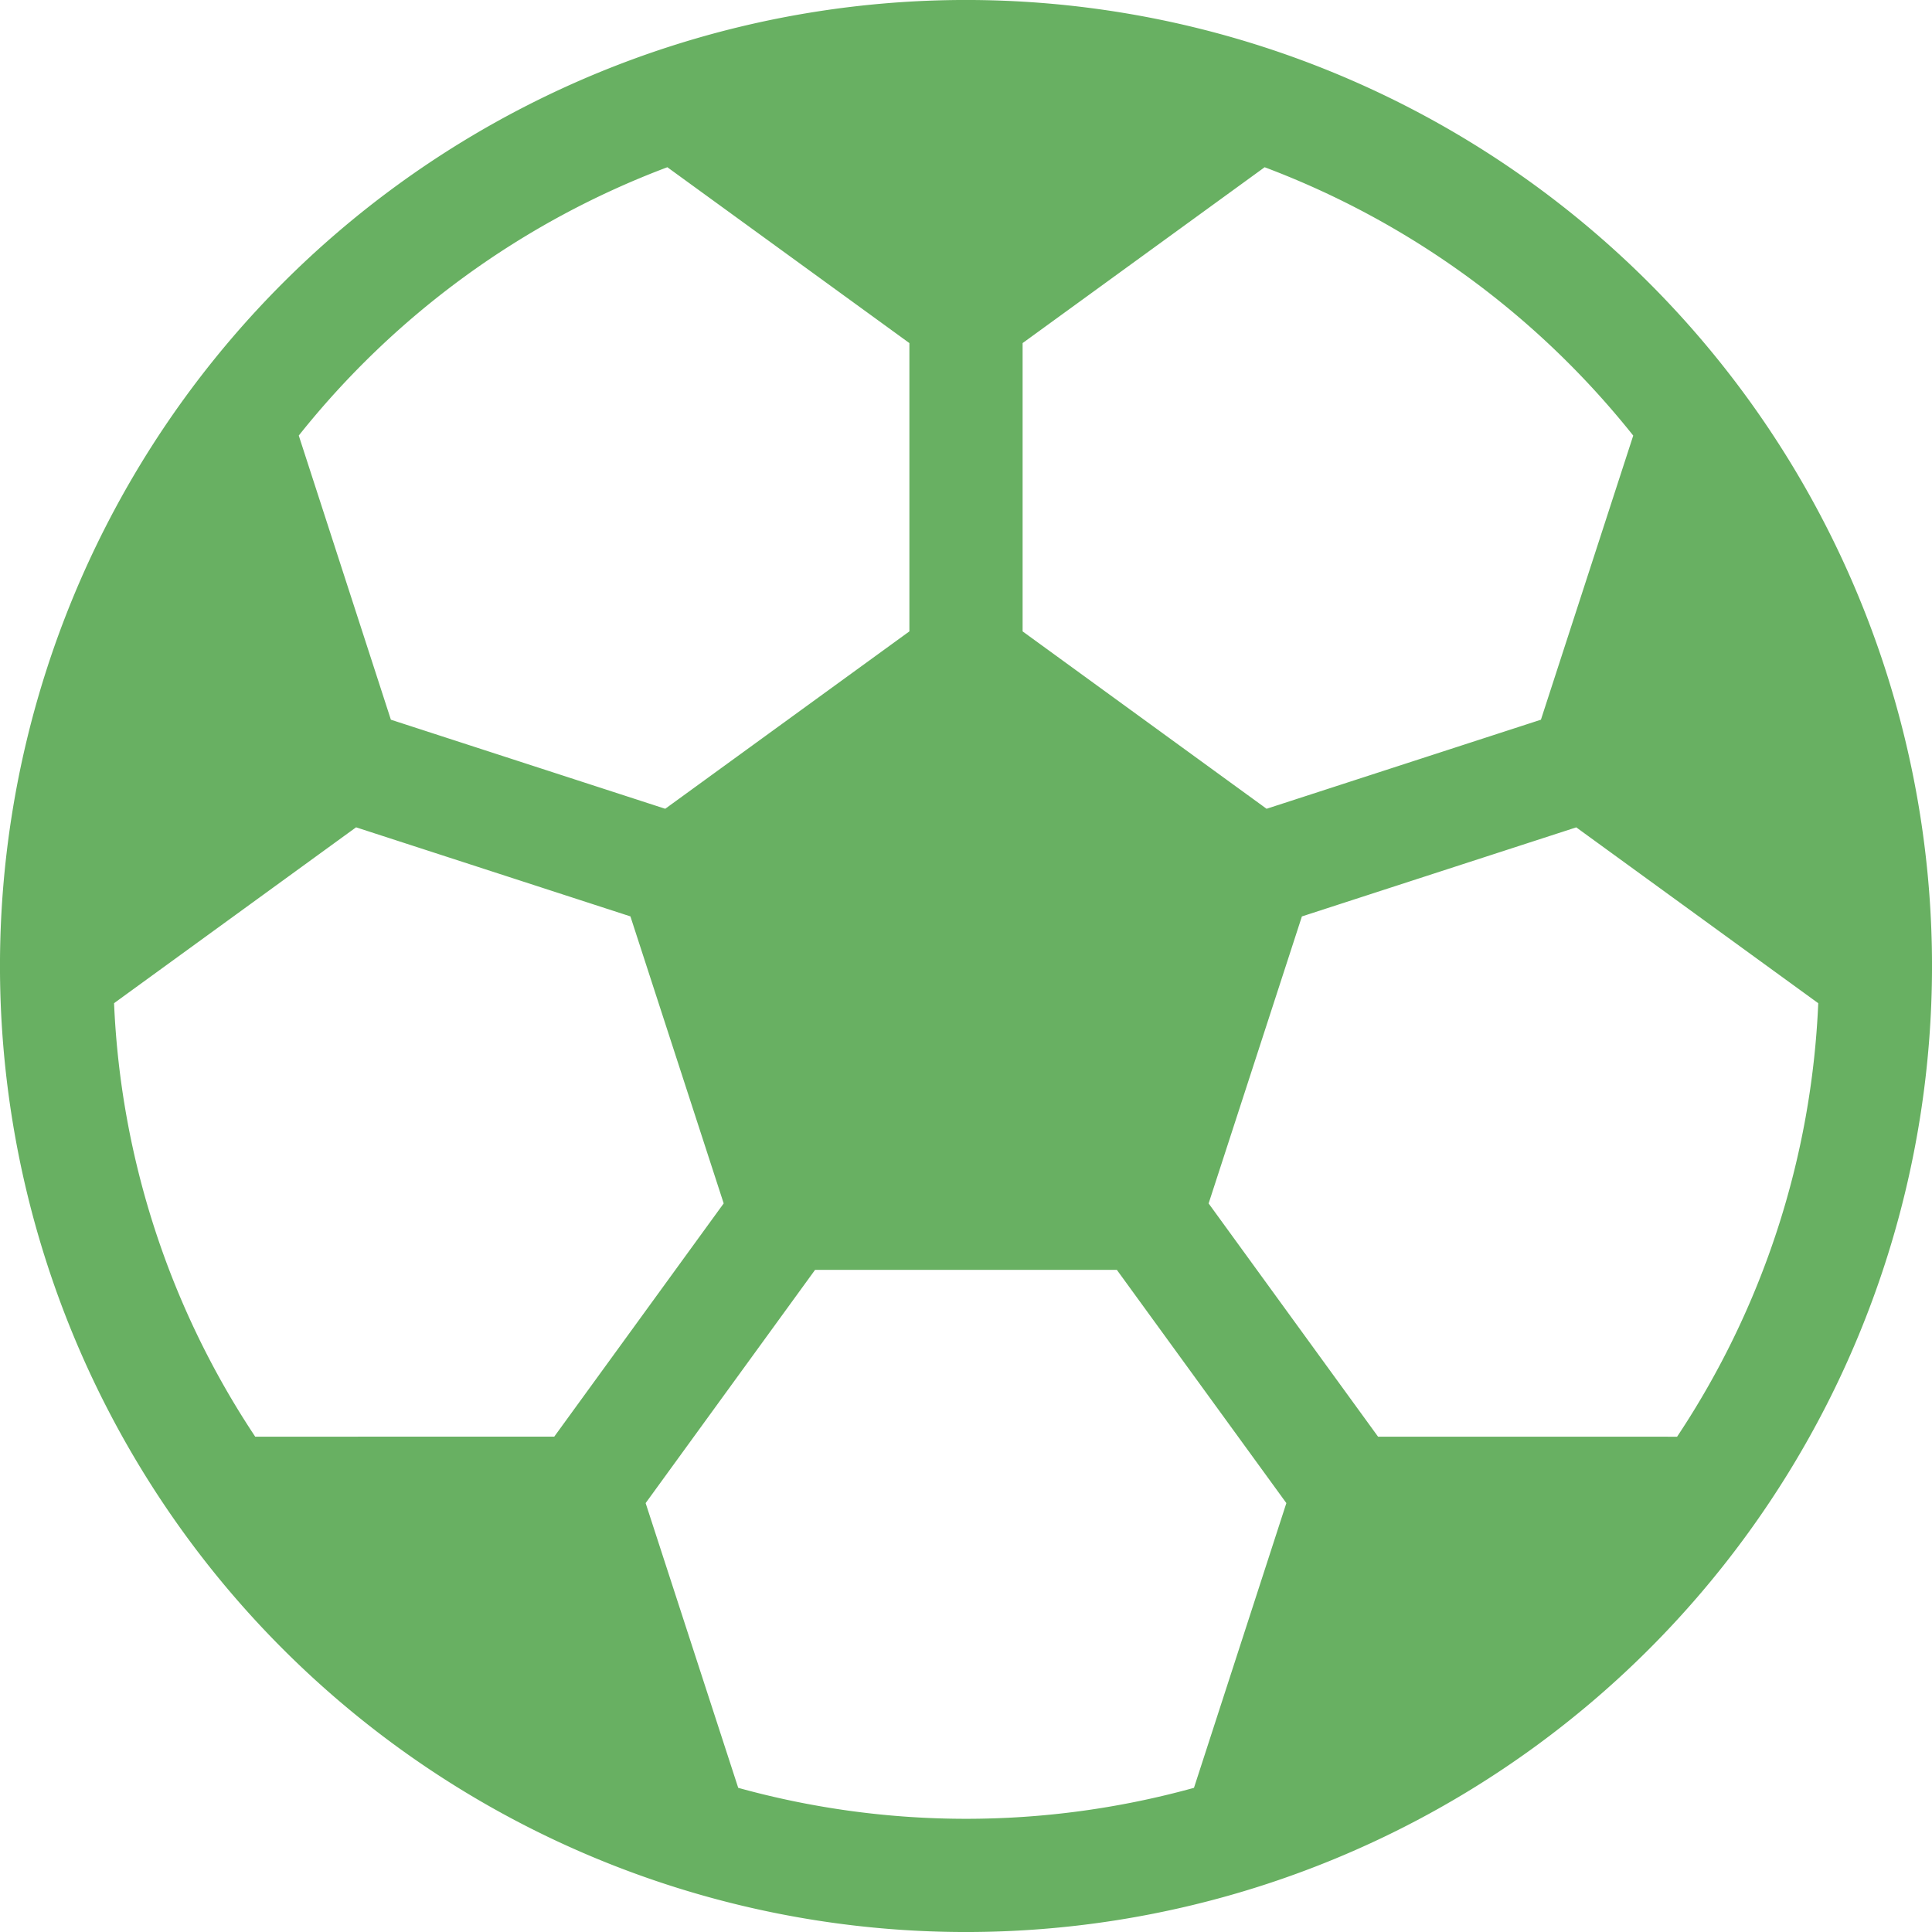
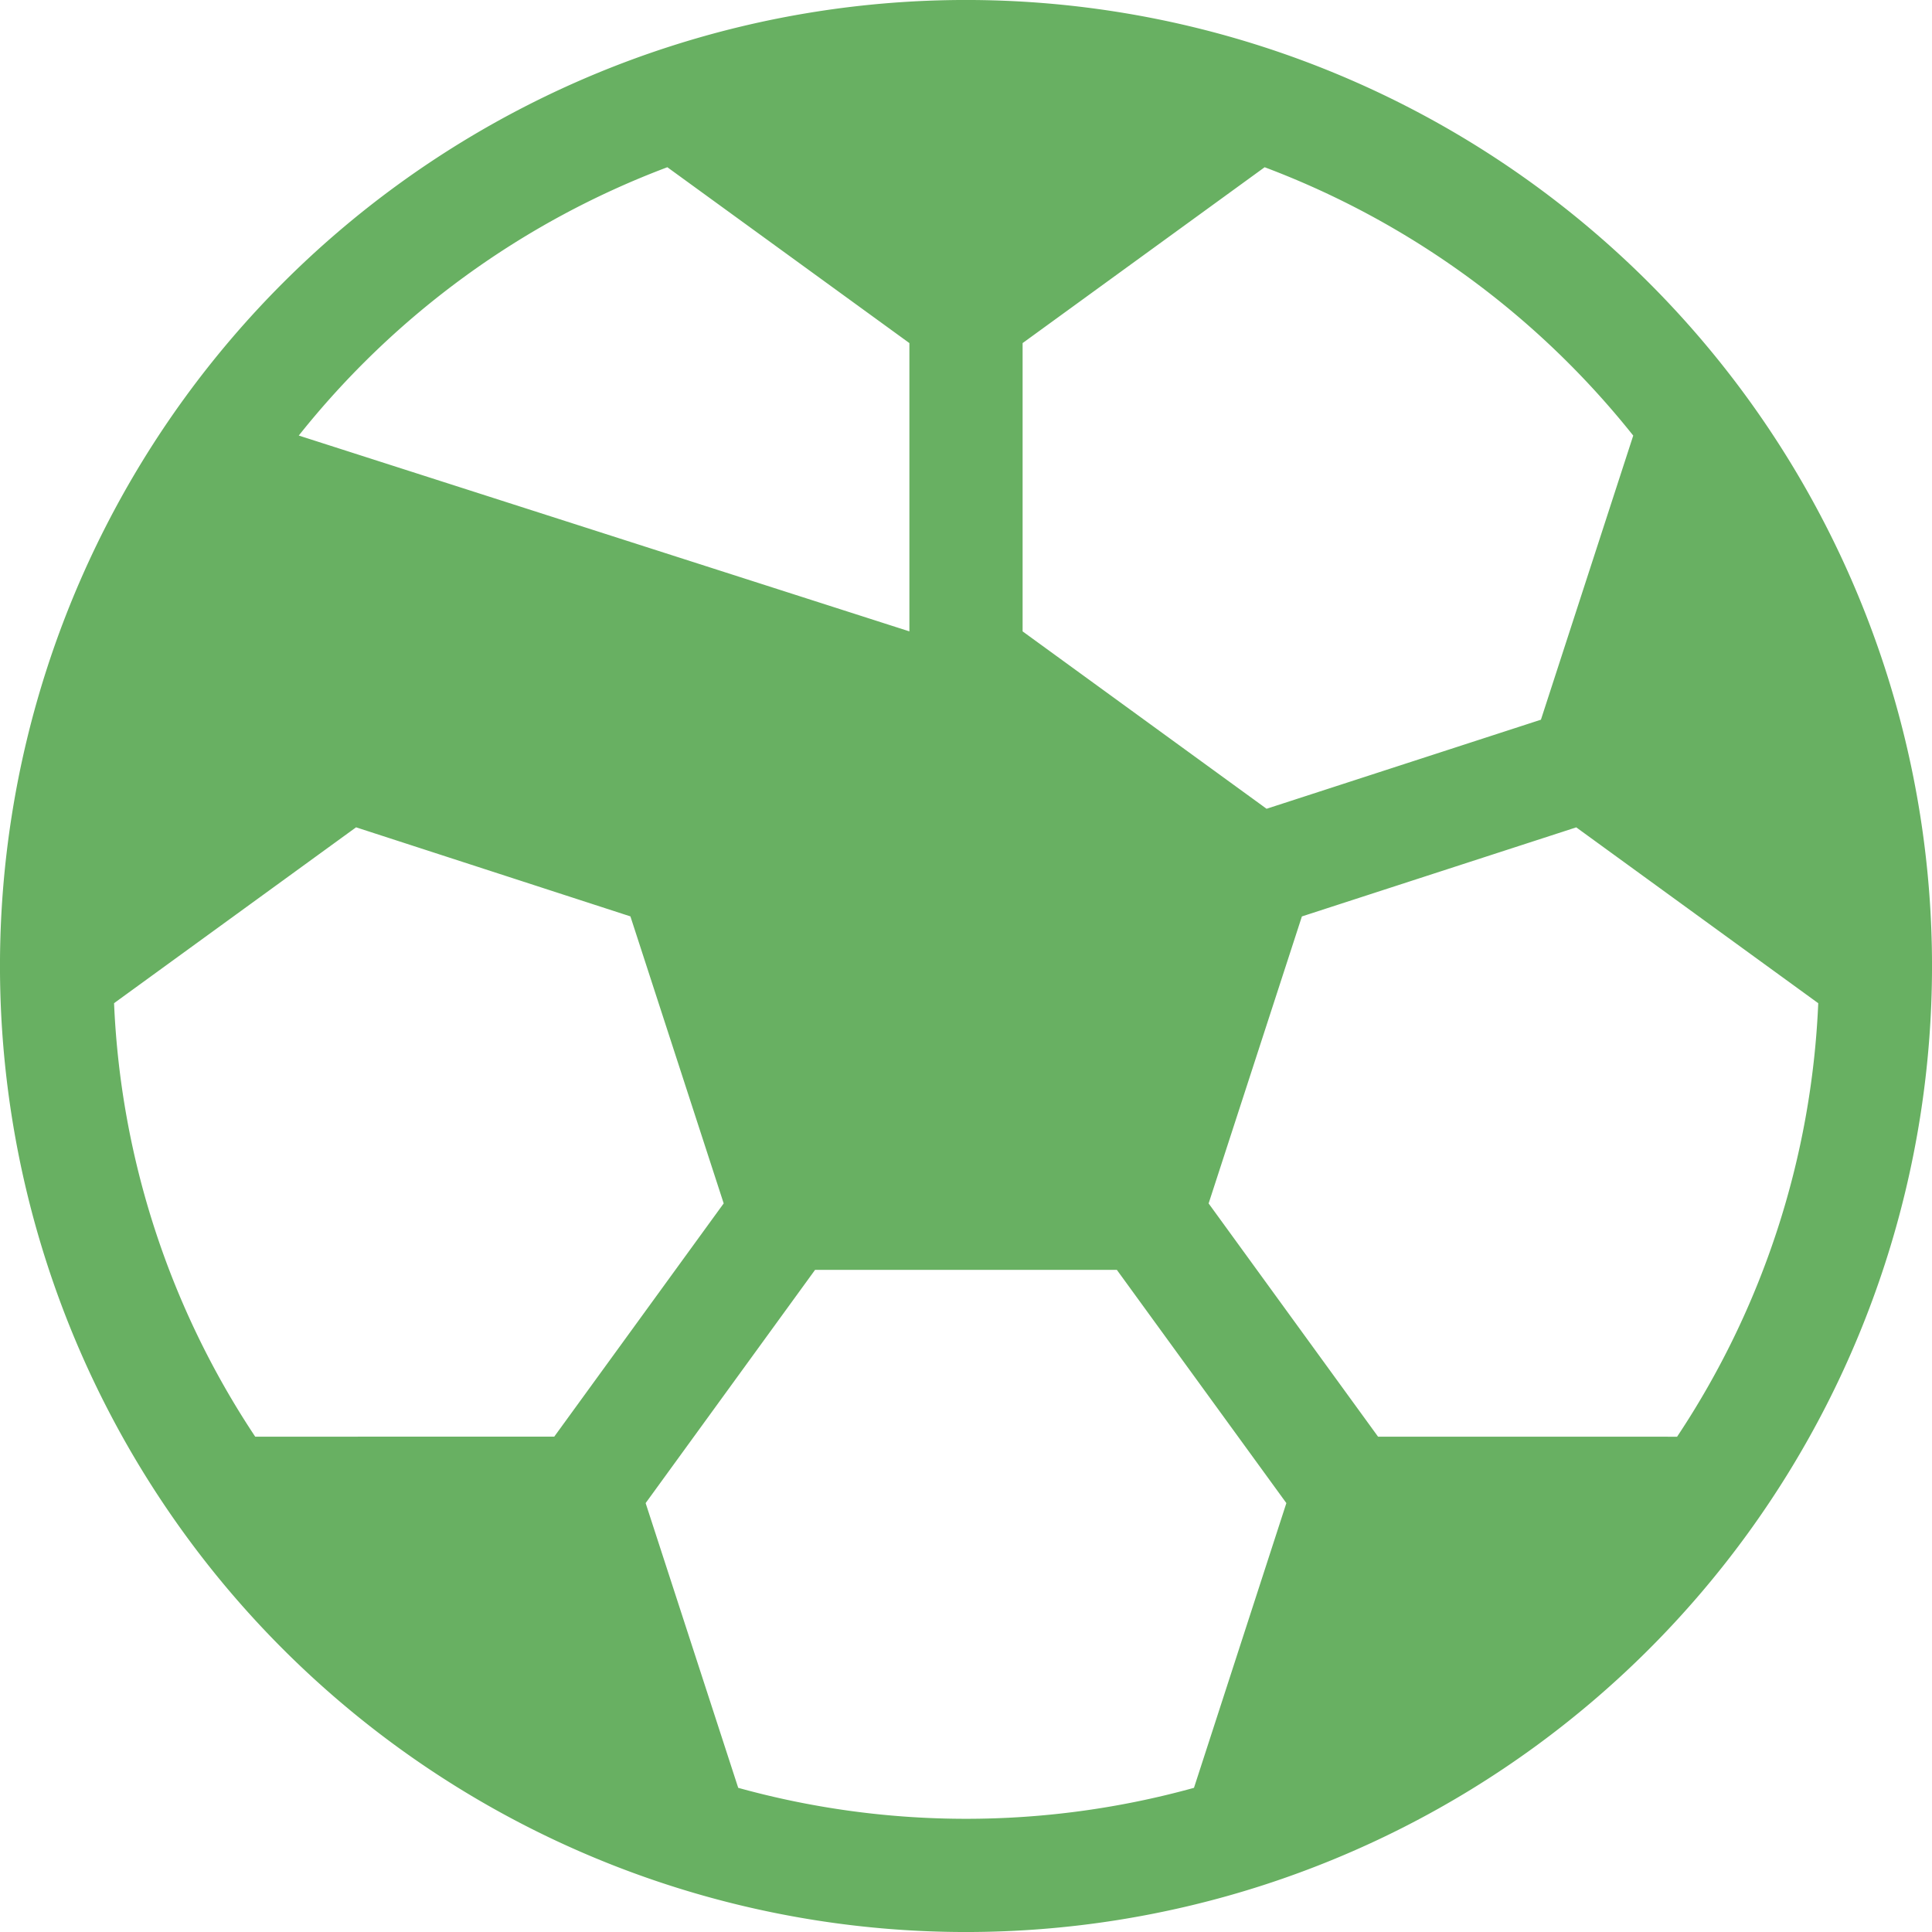
<svg xmlns="http://www.w3.org/2000/svg" id="ball" width="50" height="50" viewBox="0 0 50 50">
  <g id="Group_9" data-name="Group 9">
-     <path id="Path_25" data-name="Path 25" d="M42.678,7.322A25,25,0,0,0,7.322,42.678,25,25,0,0,0,42.678,7.322ZM26.465,8.879l6.264-4.551a22.169,22.169,0,0,1,9.539,6.945l-2.389,7.353-7.1,2.305L26.465,16.34ZM17.271,4.328l6.264,4.551V16.34l-6.319,4.591-7.1-2.305L7.732,11.272A22.169,22.169,0,0,1,17.271,4.328ZM6.605,37.181A21.931,21.931,0,0,1,2.952,25.962l6.263-4.551,7.1,2.305,2.414,7.428-4.385,6.036ZM30.9,46.269a22.1,22.1,0,0,1-11.795,0L16.709,38.9l4.385-6.036h7.81L33.291,38.9Zm4.764-9.088h0l-4.385-6.036,2.414-7.428,7.1-2.305,6.263,4.551a21.931,21.931,0,0,1-3.653,11.219Z" fill="#68b062" />
+     <path id="Path_25" data-name="Path 25" d="M42.678,7.322A25,25,0,0,0,7.322,42.678,25,25,0,0,0,42.678,7.322ZM26.465,8.879l6.264-4.551a22.169,22.169,0,0,1,9.539,6.945l-2.389,7.353-7.1,2.305L26.465,16.34ZM17.271,4.328l6.264,4.551V16.34L7.732,11.272A22.169,22.169,0,0,1,17.271,4.328ZM6.605,37.181A21.931,21.931,0,0,1,2.952,25.962l6.263-4.551,7.1,2.305,2.414,7.428-4.385,6.036ZM30.9,46.269a22.1,22.1,0,0,1-11.795,0L16.709,38.9l4.385-6.036h7.81L33.291,38.9Zm4.764-9.088h0l-4.385-6.036,2.414-7.428,7.1-2.305,6.263,4.551a21.931,21.931,0,0,1-3.653,11.219Z" fill="#68b062" />
  </g>
</svg>